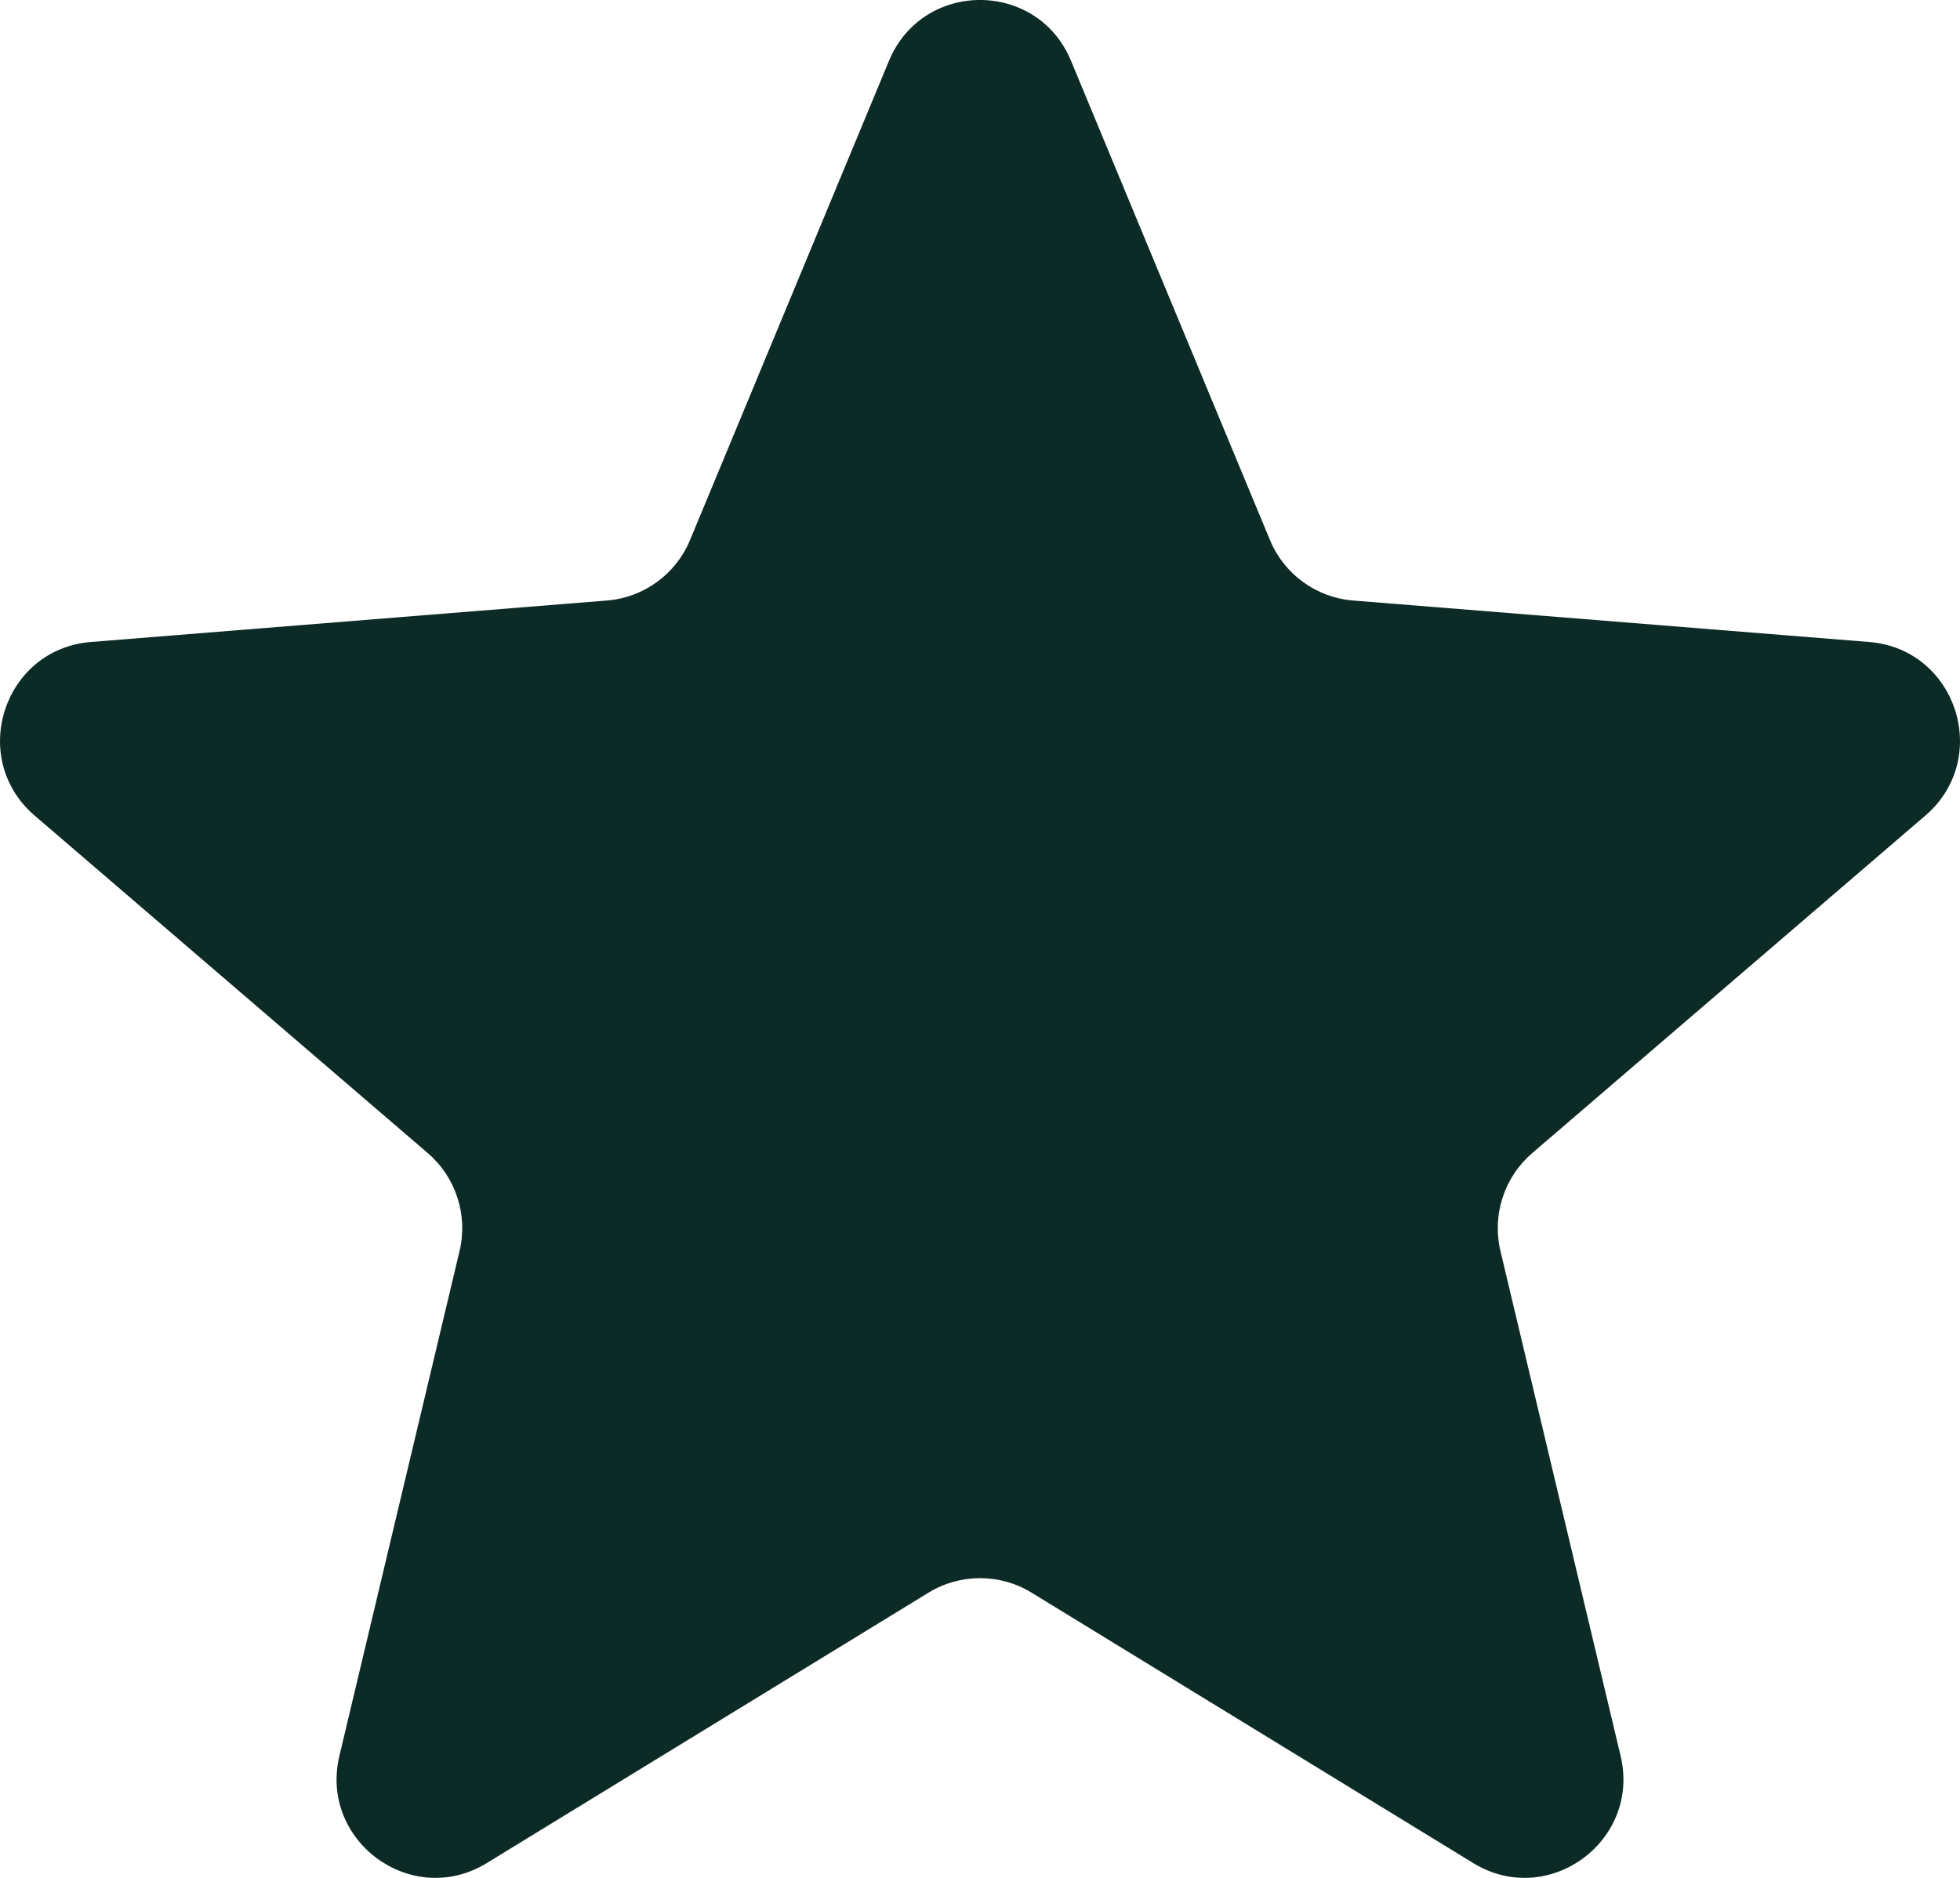
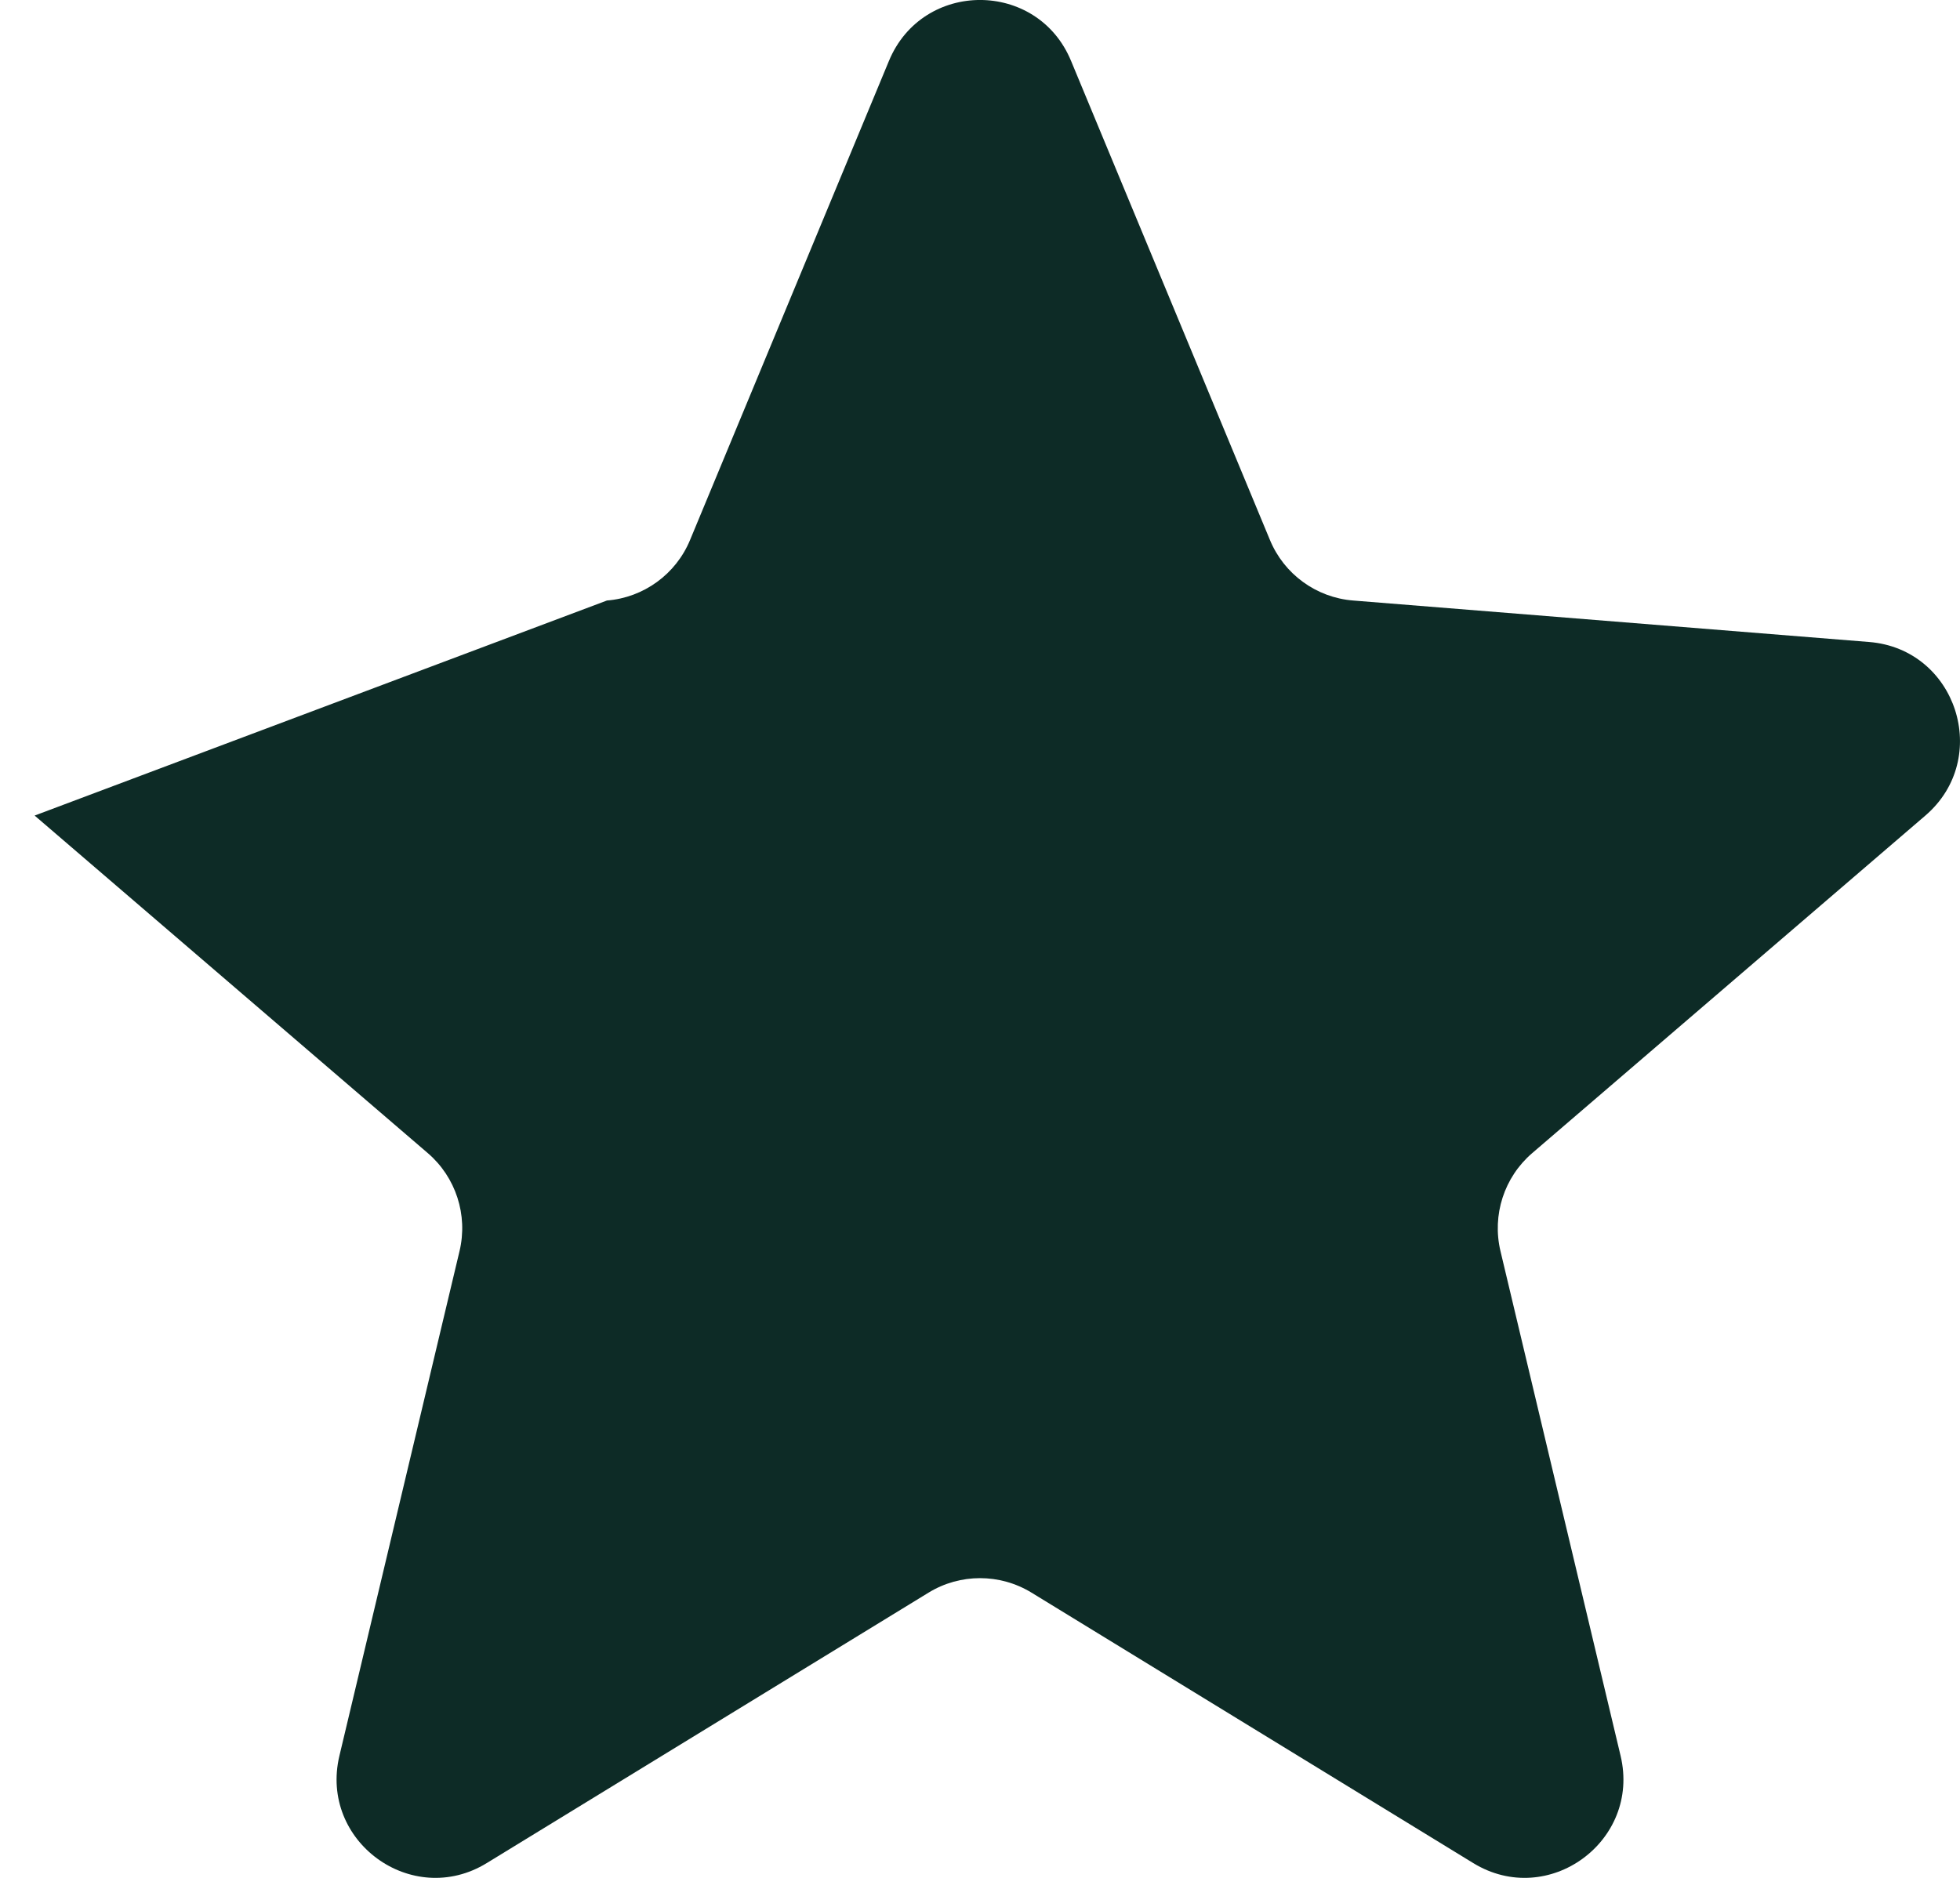
<svg xmlns="http://www.w3.org/2000/svg" fill="none" viewBox="0 0 24 23" height="23" width="24">
-   <path fill="#0D2B26" d="M10.885 0.746C11.298 -0.249 12.703 -0.249 13.115 0.746L15.55 6.613C15.723 7.032 16.117 7.319 16.568 7.355L22.887 7.863C23.958 7.949 24.392 9.288 23.576 9.989L18.762 14.123C18.418 14.418 18.268 14.882 18.373 15.323L19.844 21.505C20.093 22.552 18.956 23.38 18.04 22.819L12.63 19.506C12.243 19.27 11.757 19.27 11.371 19.506L5.96 22.819C5.044 23.38 3.907 22.552 4.156 21.505L5.627 15.323C5.732 14.882 5.582 14.418 5.238 14.123L0.424 9.989C-0.392 9.288 0.042 7.949 1.113 7.863L7.432 7.355C7.883 7.319 8.277 7.032 8.45 6.613L10.885 0.746Z" />
+   <path fill="#0D2B26" d="M10.885 0.746C11.298 -0.249 12.703 -0.249 13.115 0.746L15.55 6.613C15.723 7.032 16.117 7.319 16.568 7.355L22.887 7.863C23.958 7.949 24.392 9.288 23.576 9.989L18.762 14.123C18.418 14.418 18.268 14.882 18.373 15.323L19.844 21.505C20.093 22.552 18.956 23.38 18.04 22.819L12.63 19.506C12.243 19.27 11.757 19.27 11.371 19.506L5.96 22.819C5.044 23.38 3.907 22.552 4.156 21.505L5.627 15.323C5.732 14.882 5.582 14.418 5.238 14.123L0.424 9.989L7.432 7.355C7.883 7.319 8.277 7.032 8.45 6.613L10.885 0.746Z" />
</svg>